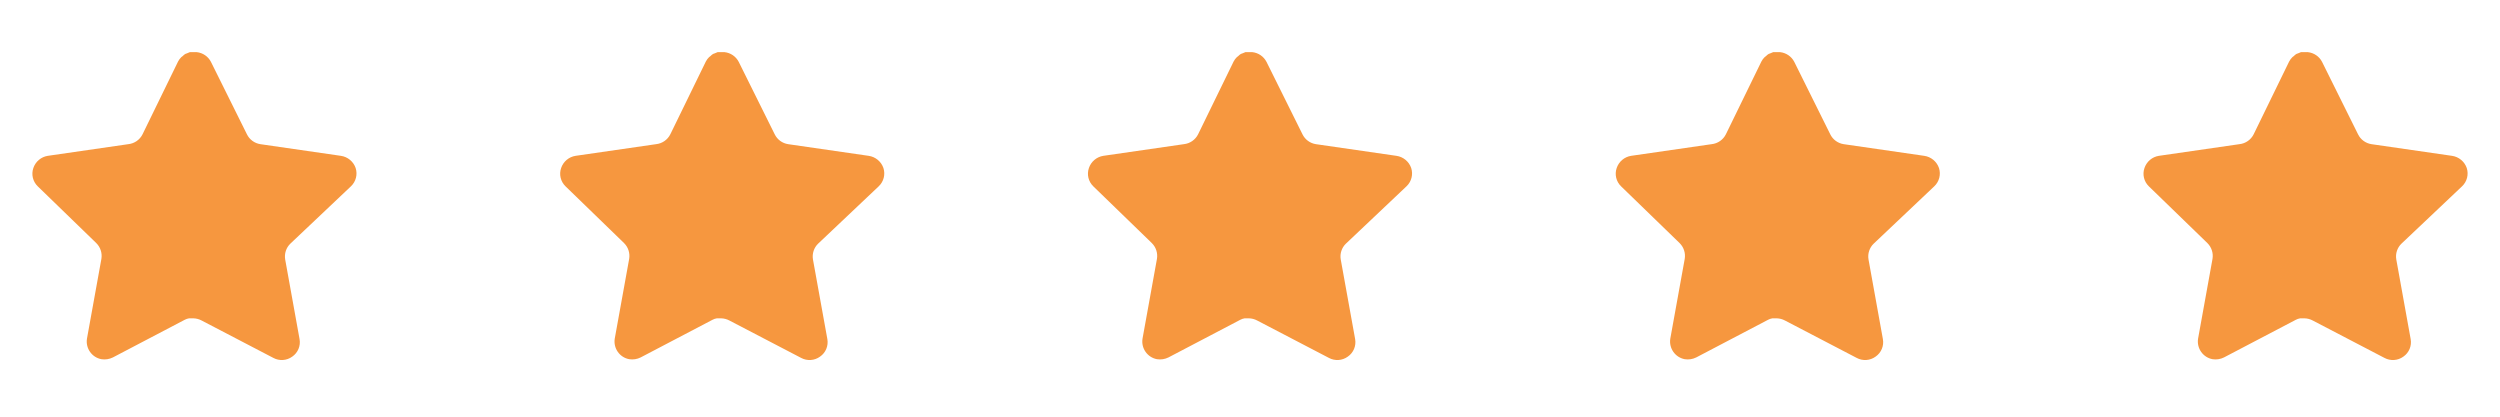
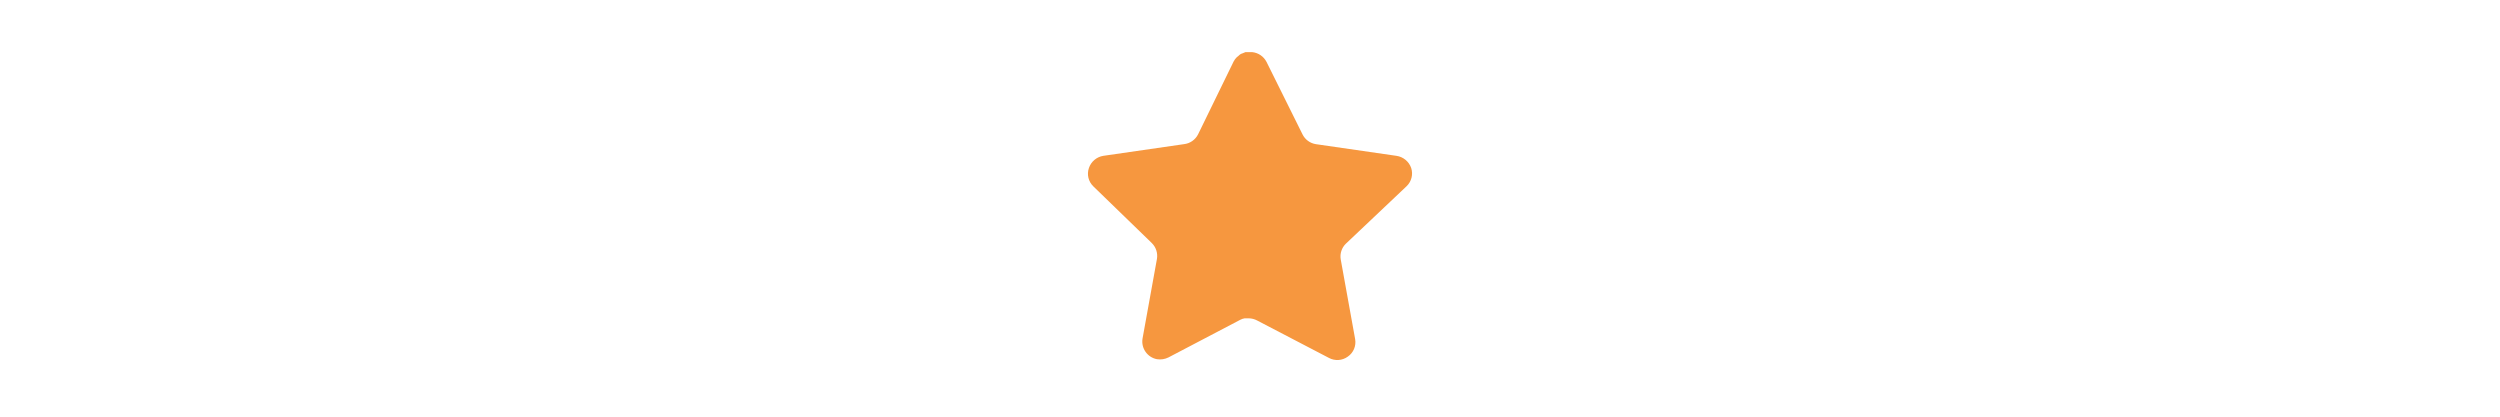
<svg xmlns="http://www.w3.org/2000/svg" width="90" height="15" viewBox="0 0 90 15" fill="none">
-   <path d="M10.452 8.772C10.301 8.918 10.232 9.13 10.266 9.338L10.784 12.208C10.828 12.451 10.726 12.697 10.522 12.838C10.322 12.984 10.057 13.001 9.84 12.884L7.256 11.537C7.166 11.489 7.066 11.463 6.964 11.46H6.806C6.751 11.469 6.698 11.486 6.649 11.513L4.065 12.867C3.937 12.931 3.792 12.954 3.65 12.931C3.305 12.866 3.075 12.537 3.131 12.19L3.65 9.32C3.685 9.11 3.615 8.897 3.464 8.749L1.358 6.707C1.182 6.536 1.12 6.279 1.201 6.048C1.279 5.817 1.479 5.648 1.72 5.61L4.619 5.19C4.839 5.167 5.033 5.033 5.132 4.834L6.41 2.215C6.44 2.157 6.479 2.103 6.526 2.058L6.579 2.017C6.606 1.987 6.638 1.962 6.673 1.941L6.736 1.918L6.835 1.877H7.081C7.3 1.9 7.493 2.031 7.594 2.227L8.889 4.834C8.982 5.025 9.163 5.158 9.373 5.19L12.272 5.61C12.517 5.645 12.722 5.814 12.803 6.048C12.879 6.282 12.813 6.538 12.634 6.707L10.452 8.772Z" fill="#F6973F" />
-   <path d="M29.452 8.772C29.301 8.918 29.232 9.13 29.266 9.338L29.785 12.208C29.828 12.451 29.726 12.697 29.522 12.838C29.323 12.984 29.057 13.001 28.84 12.884L26.256 11.537C26.166 11.489 26.066 11.463 25.964 11.46H25.806C25.751 11.469 25.698 11.486 25.649 11.513L23.064 12.867C22.937 12.931 22.792 12.954 22.65 12.931C22.305 12.866 22.075 12.537 22.131 12.19L22.65 9.32C22.685 9.11 22.615 8.897 22.464 8.749L20.358 6.707C20.182 6.536 20.12 6.279 20.201 6.048C20.279 5.817 20.479 5.648 20.72 5.61L23.619 5.19C23.839 5.167 24.033 5.033 24.132 4.834L25.41 2.215C25.44 2.157 25.479 2.103 25.526 2.058L25.579 2.017C25.606 1.987 25.638 1.962 25.673 1.941L25.736 1.918L25.835 1.877H26.081C26.3 1.9 26.493 2.031 26.594 2.227L27.889 4.834C27.982 5.025 28.163 5.158 28.373 5.19L31.272 5.61C31.517 5.645 31.722 5.814 31.803 6.048C31.879 6.282 31.813 6.538 31.634 6.707L29.452 8.772Z" fill="#F6973F" />
  <path d="M48.452 8.772C48.301 8.918 48.231 9.13 48.266 9.338L48.785 12.208C48.828 12.451 48.726 12.697 48.522 12.838C48.322 12.984 48.057 13.001 47.84 12.884L45.256 11.537C45.166 11.489 45.066 11.463 44.964 11.46H44.806C44.751 11.469 44.698 11.486 44.649 11.513L42.065 12.867C41.937 12.931 41.792 12.954 41.65 12.931C41.305 12.866 41.075 12.537 41.131 12.19L41.65 9.32C41.685 9.11 41.615 8.897 41.464 8.749L39.358 6.707C39.182 6.536 39.12 6.279 39.201 6.048C39.279 5.817 39.479 5.648 39.719 5.61L42.619 5.19C42.839 5.167 43.033 5.033 43.132 4.834L44.41 2.215C44.44 2.157 44.479 2.103 44.526 2.058L44.579 2.017C44.606 1.987 44.638 1.962 44.673 1.941L44.736 1.918L44.835 1.877H45.081C45.3 1.9 45.493 2.031 45.594 2.227L46.889 4.834C46.982 5.025 47.163 5.158 47.373 5.19L50.272 5.61C50.517 5.645 50.722 5.814 50.803 6.048C50.879 6.282 50.813 6.538 50.634 6.707L48.452 8.772Z" fill="#F6973F" />
-   <path d="M67.452 8.772C67.301 8.918 67.231 9.13 67.266 9.338L67.784 12.208C67.828 12.451 67.726 12.697 67.522 12.838C67.323 12.984 67.057 13.001 66.84 12.884L64.256 11.537C64.166 11.489 64.066 11.463 63.964 11.46H63.806C63.751 11.469 63.698 11.486 63.649 11.513L61.065 12.867C60.937 12.931 60.792 12.954 60.65 12.931C60.305 12.866 60.075 12.537 60.131 12.19L60.65 9.32C60.685 9.11 60.615 8.897 60.464 8.749L58.358 6.707C58.182 6.536 58.12 6.279 58.201 6.048C58.279 5.817 58.479 5.648 58.719 5.61L61.619 5.19C61.839 5.167 62.033 5.033 62.132 4.834L63.41 2.215C63.44 2.157 63.479 2.103 63.526 2.058L63.579 2.017C63.606 1.987 63.638 1.962 63.673 1.941L63.736 1.918L63.835 1.877H64.081C64.3 1.9 64.493 2.031 64.594 2.227L65.889 4.834C65.982 5.025 66.163 5.158 66.373 5.19L69.272 5.61C69.517 5.645 69.722 5.814 69.803 6.048C69.879 6.282 69.813 6.538 69.634 6.707L67.452 8.772Z" fill="#F6973F" />
-   <path d="M86.452 8.772C86.301 8.918 86.231 9.13 86.266 9.338L86.784 12.208C86.828 12.451 86.726 12.697 86.522 12.838C86.323 12.984 86.057 13.001 85.84 12.884L83.256 11.537C83.166 11.489 83.066 11.463 82.964 11.46H82.806C82.751 11.469 82.698 11.486 82.649 11.513L80.064 12.867C79.937 12.931 79.792 12.954 79.65 12.931C79.305 12.866 79.075 12.537 79.131 12.19L79.65 9.32C79.685 9.11 79.615 8.897 79.464 8.749L77.358 6.707C77.182 6.536 77.12 6.279 77.201 6.048C77.279 5.817 77.479 5.648 77.719 5.61L80.619 5.19C80.839 5.167 81.033 5.033 81.132 4.834L82.409 2.215C82.44 2.157 82.479 2.103 82.526 2.058L82.579 2.017C82.606 1.987 82.638 1.962 82.673 1.941L82.736 1.918L82.835 1.877H83.081C83.3 1.9 83.493 2.031 83.594 2.227L84.889 4.834C84.982 5.025 85.163 5.158 85.373 5.19L88.272 5.61C88.517 5.645 88.722 5.814 88.803 6.048C88.879 6.282 88.813 6.538 88.634 6.707L86.452 8.772Z" fill="#F6973F" />
</svg>